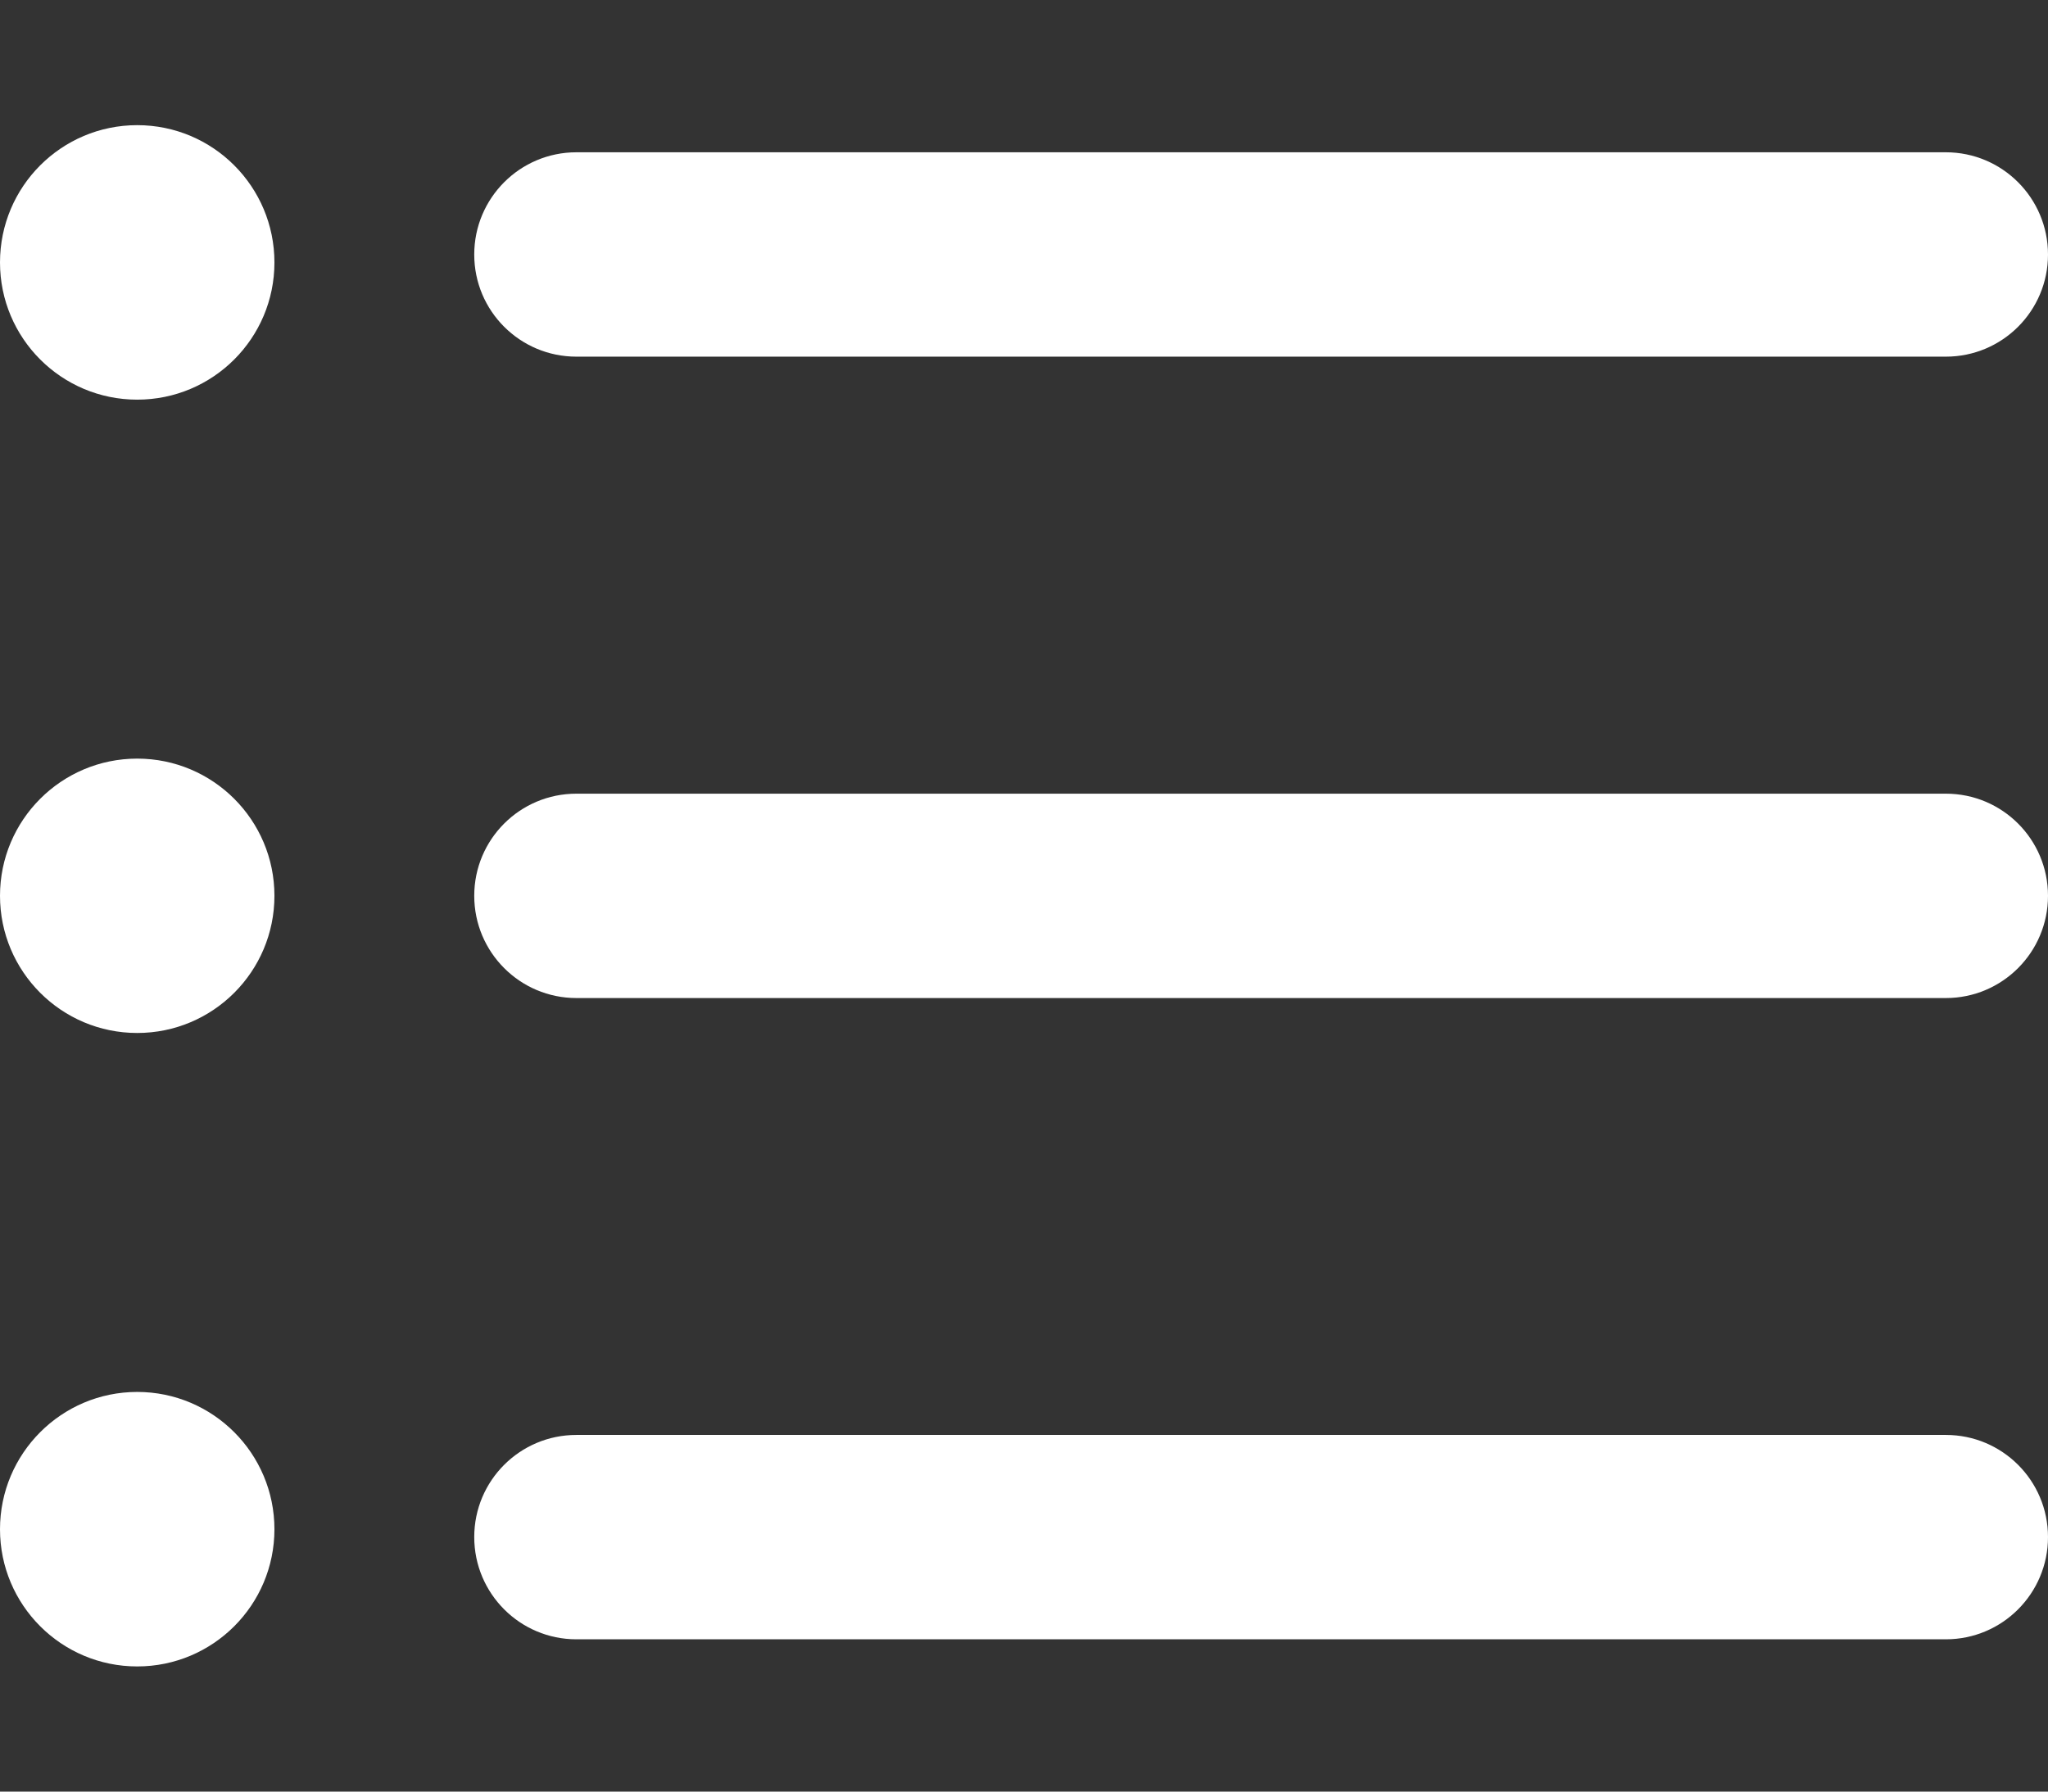
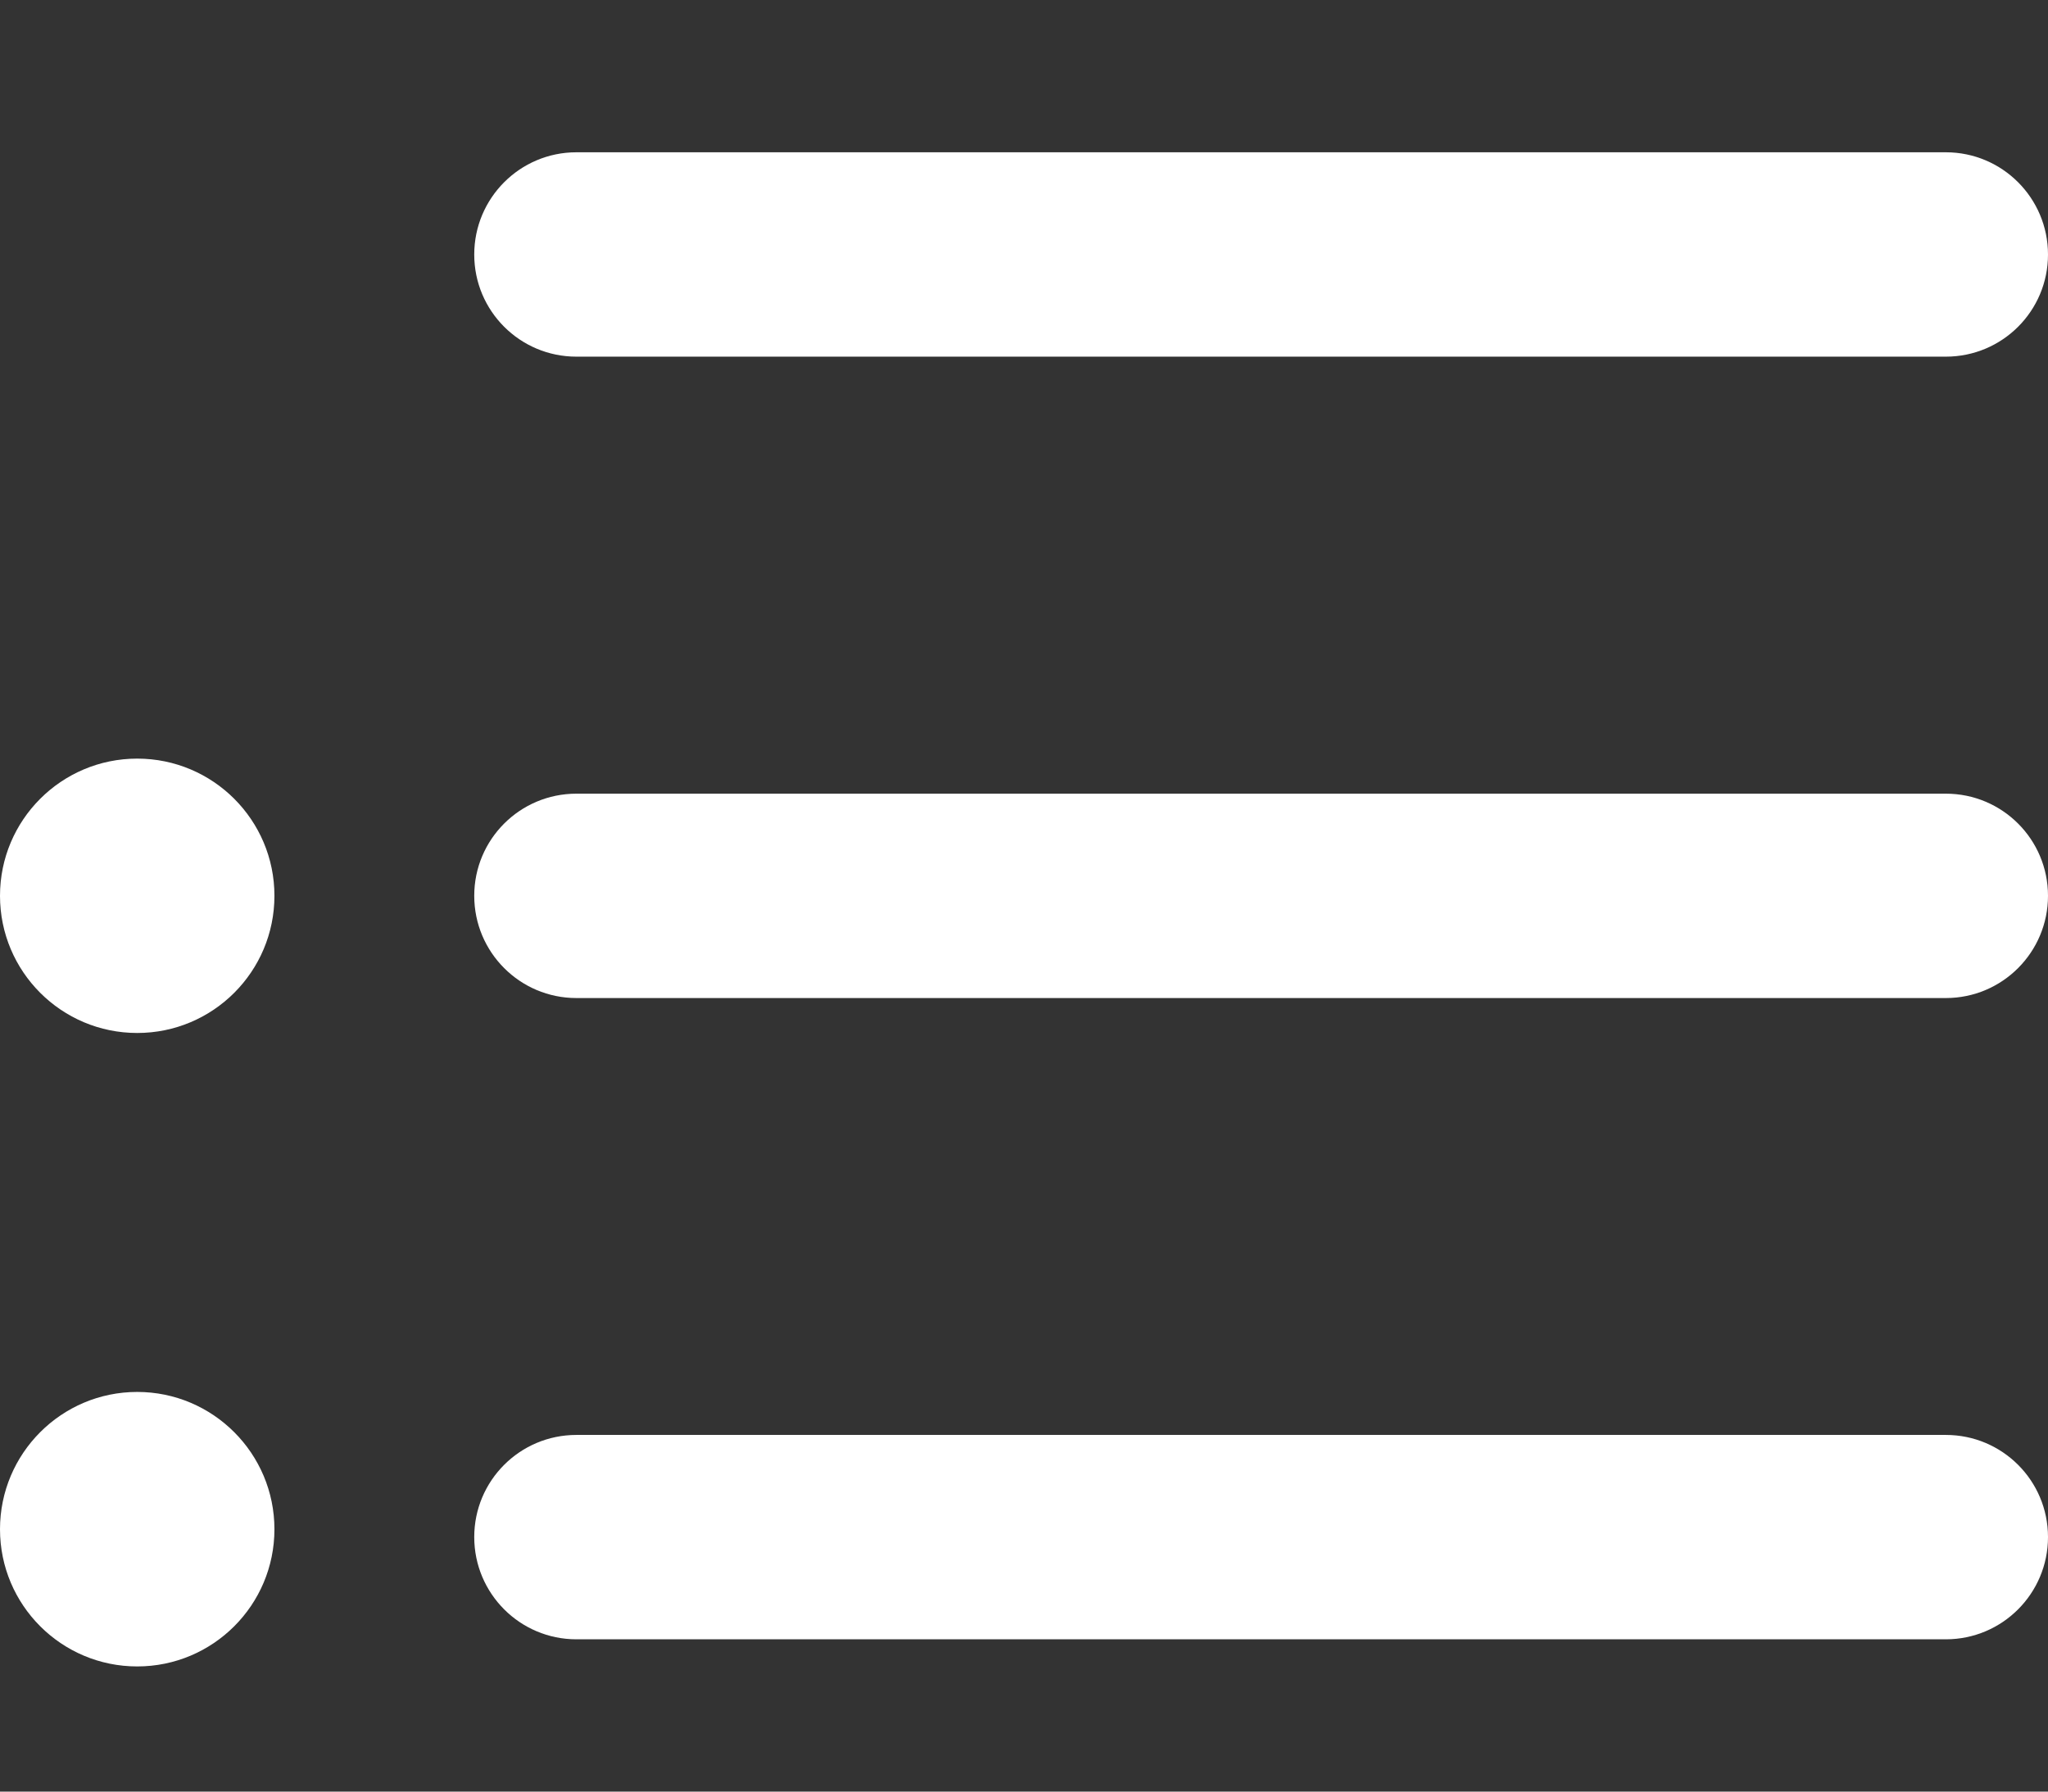
<svg xmlns="http://www.w3.org/2000/svg" width="16" height="14" viewBox="0 0 16 14" fill="none">
  <rect x="0" y="0" width="16" height="14" fill="#333333" stroke="none" />
  <path d="M15.202 12.81H4.503C4.062 12.81 3.705 12.452 3.705 12.011C3.705 11.57 4.062 11.213 4.503 11.213H15.202C15.643 11.213 16 11.57 16 12.011C16 12.452 15.643 12.81 15.202 12.81Z" fill="white" />
  <path d="M15.202 7.799H4.503C4.062 7.799 3.705 7.441 3.705 7C3.705 6.559 4.062 6.202 4.503 6.202H15.202C15.643 6.202 16 6.559 16 7C16 7.441 15.643 7.799 15.202 7.799Z" fill="white" />
  <path d="M15.202 2.787H4.503C4.062 2.787 3.705 2.43 3.705 1.989C3.705 1.548 4.062 1.19 4.503 1.19H15.202C15.643 1.19 16 1.548 16 1.989C16 2.43 15.643 2.787 15.202 2.787Z" fill="white" />
-   <path d="M1.072 3.123C1.664 3.123 2.144 2.643 2.144 2.051C2.144 1.458 1.664 0.978 1.072 0.978C0.48 0.978 0 1.458 0 2.051C0 2.643 0.48 3.123 1.072 3.123Z" fill="white" />
  <path d="M1.072 8.072C1.664 8.072 2.144 7.592 2.144 7C2.144 6.408 1.664 5.928 1.072 5.928C0.48 5.928 0 6.408 0 7C0 7.592 0.48 8.072 1.072 8.072Z" fill="white" />
  <path d="M1.072 13.022C1.664 13.022 2.144 12.542 2.144 11.95C2.144 11.358 1.664 10.877 1.072 10.877C0.48 10.877 0 11.358 0 11.95C0 12.542 0.48 13.022 1.072 13.022Z" fill="white" />
</svg>